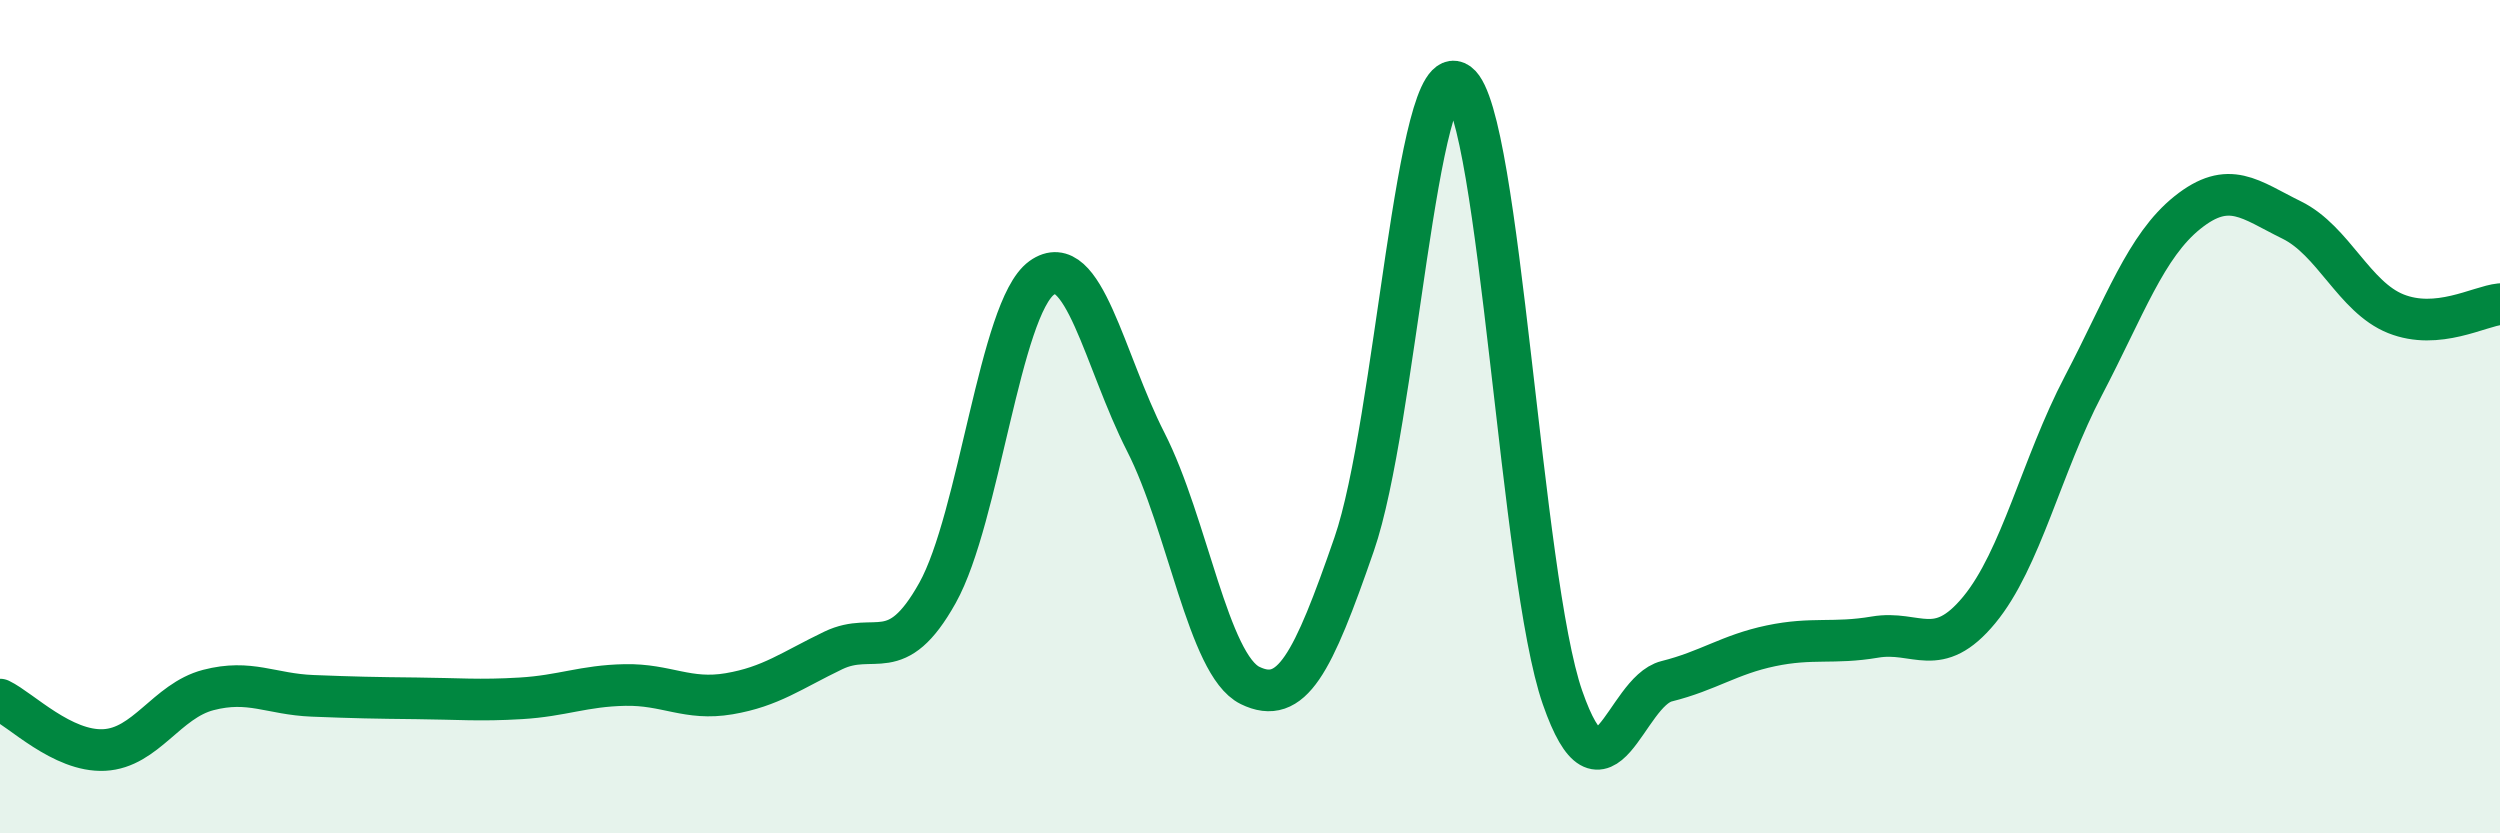
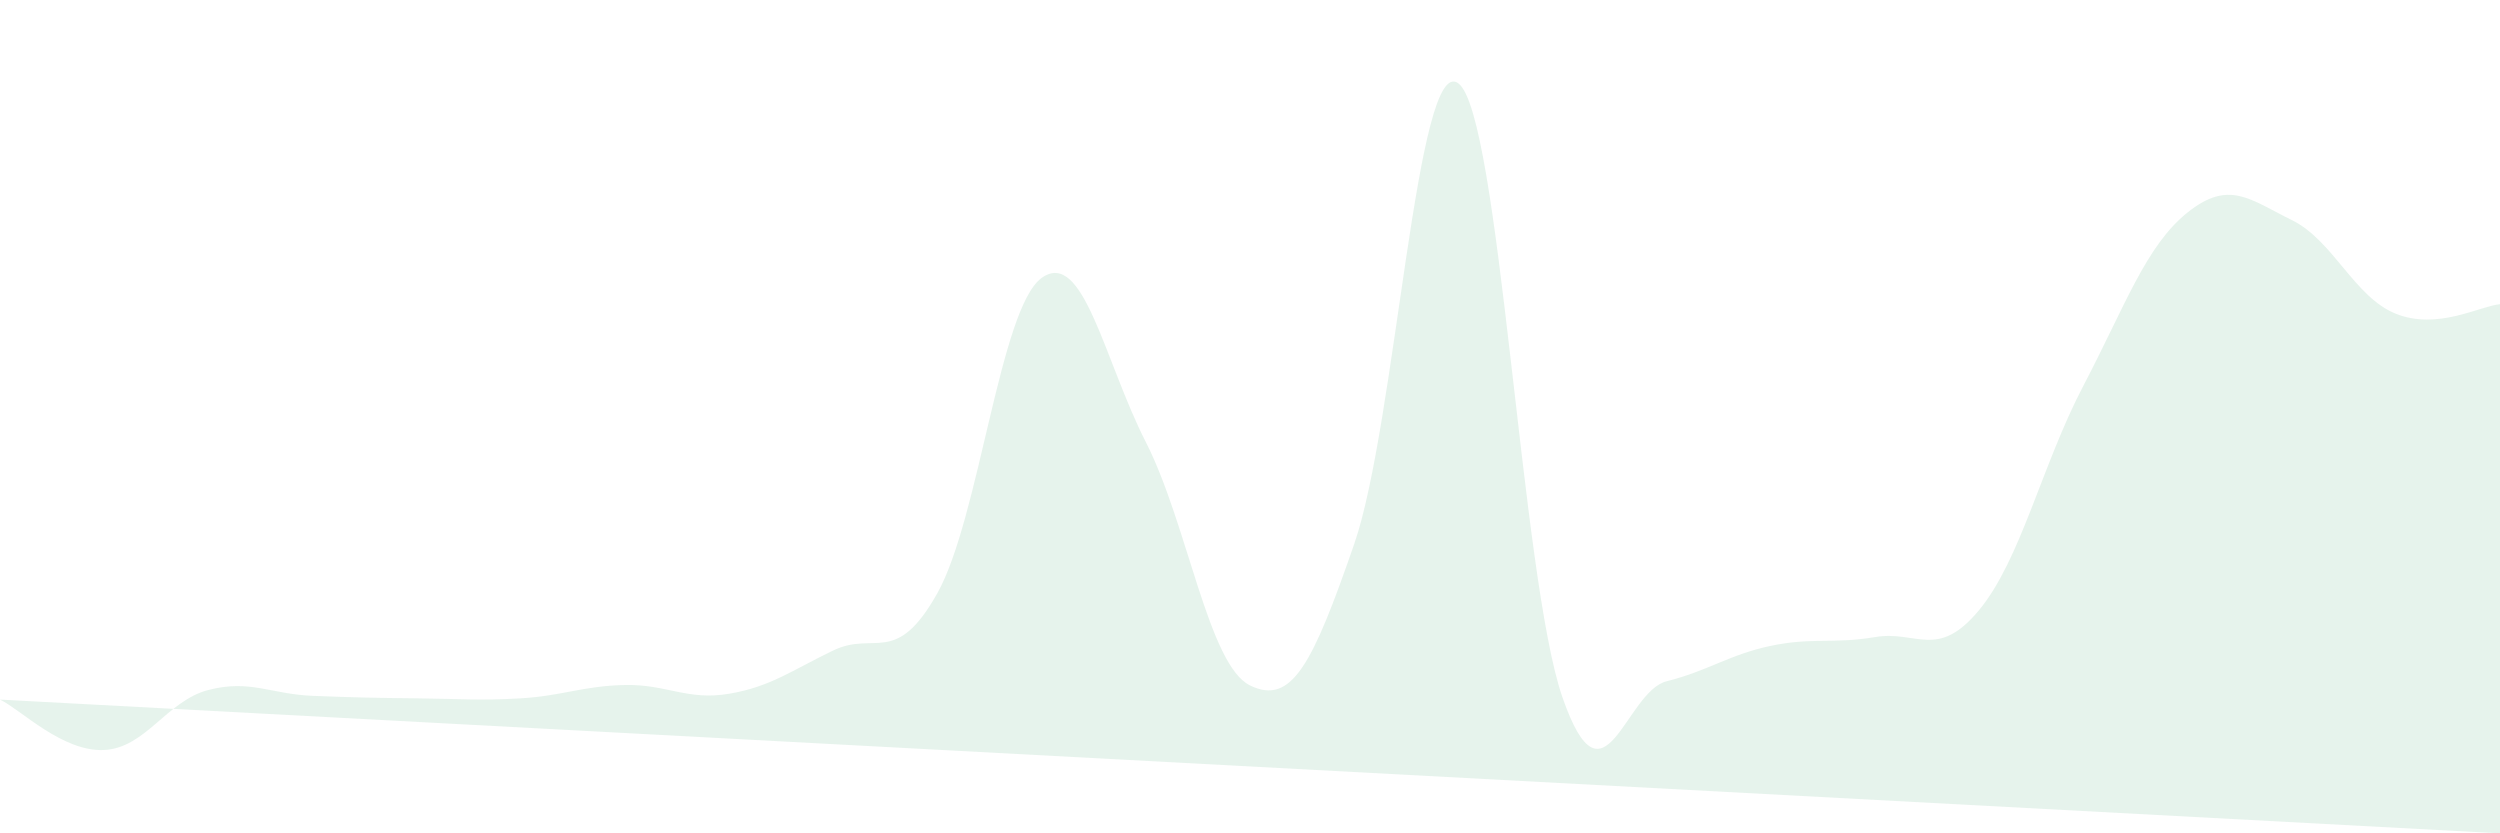
<svg xmlns="http://www.w3.org/2000/svg" width="60" height="20" viewBox="0 0 60 20">
-   <path d="M 0,16.79 C 0.5,17.03 1.5,18.05 2.5,18 C 3.5,17.95 4,16.82 5,16.56 C 6,16.3 6.5,16.66 7.5,16.7 C 8.5,16.74 9,16.75 10,16.76 C 11,16.77 11.5,16.82 12.5,16.76 C 13.5,16.7 14,16.46 15,16.44 C 16,16.42 16.5,16.82 17.5,16.65 C 18.5,16.48 19,16.09 20,15.61 C 21,15.13 21.5,16.02 22.5,14.23 C 23.5,12.44 24,7.39 25,6.67 C 26,5.95 26.5,8.65 27.5,10.61 C 28.5,12.57 29,15.96 30,16.45 C 31,16.94 31.5,15.95 32.5,13.06 C 33.5,10.17 34,1.26 35,2 C 36,2.74 36.5,13.87 37.5,16.74 C 38.5,19.61 39,16.6 40,16.35 C 41,16.1 41.5,15.71 42.5,15.5 C 43.5,15.29 44,15.46 45,15.29 C 46,15.12 46.5,15.85 47.5,14.64 C 48.5,13.43 49,11.17 50,9.26 C 51,7.35 51.5,5.9 52.5,5.1 C 53.5,4.3 54,4.79 55,5.28 C 56,5.77 56.5,7.13 57.5,7.53 C 58.5,7.93 59.5,7.35 60,7.3L60 20L0 20Z" fill="#008740" opacity="0.1" stroke-linecap="round" stroke-linejoin="round" />
-   <path d="M 0,16.79 C 0.5,17.03 1.5,18.05 2.5,18 C 3.5,17.95 4,16.82 5,16.56 C 6,16.3 6.5,16.66 7.5,16.7 C 8.5,16.74 9,16.75 10,16.76 C 11,16.77 11.5,16.82 12.5,16.76 C 13.5,16.7 14,16.46 15,16.44 C 16,16.42 16.5,16.82 17.5,16.65 C 18.5,16.48 19,16.09 20,15.61 C 21,15.13 21.5,16.02 22.5,14.23 C 23.5,12.44 24,7.39 25,6.67 C 26,5.95 26.5,8.65 27.5,10.61 C 28.5,12.57 29,15.96 30,16.45 C 31,16.94 31.5,15.95 32.5,13.06 C 33.5,10.17 34,1.26 35,2 C 36,2.74 36.5,13.87 37.5,16.74 C 38.5,19.61 39,16.6 40,16.35 C 41,16.1 41.5,15.71 42.5,15.5 C 43.5,15.29 44,15.46 45,15.29 C 46,15.12 46.5,15.85 47.5,14.64 C 48.5,13.43 49,11.17 50,9.26 C 51,7.35 51.5,5.9 52.5,5.1 C 53.5,4.3 54,4.79 55,5.28 C 56,5.77 56.5,7.13 57.5,7.53 C 58.5,7.93 59.5,7.35 60,7.3" stroke="#008740" stroke-width="1" fill="none" stroke-linecap="round" stroke-linejoin="round" />
+   <path d="M 0,16.79 C 0.5,17.03 1.5,18.05 2.5,18 C 3.5,17.95 4,16.82 5,16.56 C 6,16.3 6.5,16.66 7.5,16.7 C 8.5,16.74 9,16.75 10,16.76 C 11,16.77 11.5,16.82 12.5,16.76 C 13.5,16.7 14,16.46 15,16.44 C 16,16.42 16.5,16.82 17.5,16.65 C 18.5,16.48 19,16.09 20,15.61 C 21,15.13 21.5,16.02 22.5,14.23 C 23.5,12.44 24,7.39 25,6.67 C 26,5.95 26.5,8.65 27.5,10.61 C 28.5,12.57 29,15.96 30,16.45 C 31,16.94 31.5,15.95 32.5,13.06 C 33.5,10.17 34,1.26 35,2 C 36,2.74 36.5,13.87 37.5,16.74 C 38.5,19.61 39,16.6 40,16.35 C 41,16.1 41.5,15.71 42.5,15.5 C 43.5,15.29 44,15.46 45,15.29 C 46,15.12 46.5,15.85 47.5,14.64 C 48.5,13.43 49,11.17 50,9.26 C 51,7.35 51.5,5.9 52.5,5.1 C 53.5,4.3 54,4.79 55,5.28 C 56,5.77 56.5,7.13 57.5,7.53 C 58.5,7.93 59.5,7.35 60,7.3L60 20Z" fill="#008740" opacity="0.1" stroke-linecap="round" stroke-linejoin="round" />
</svg>